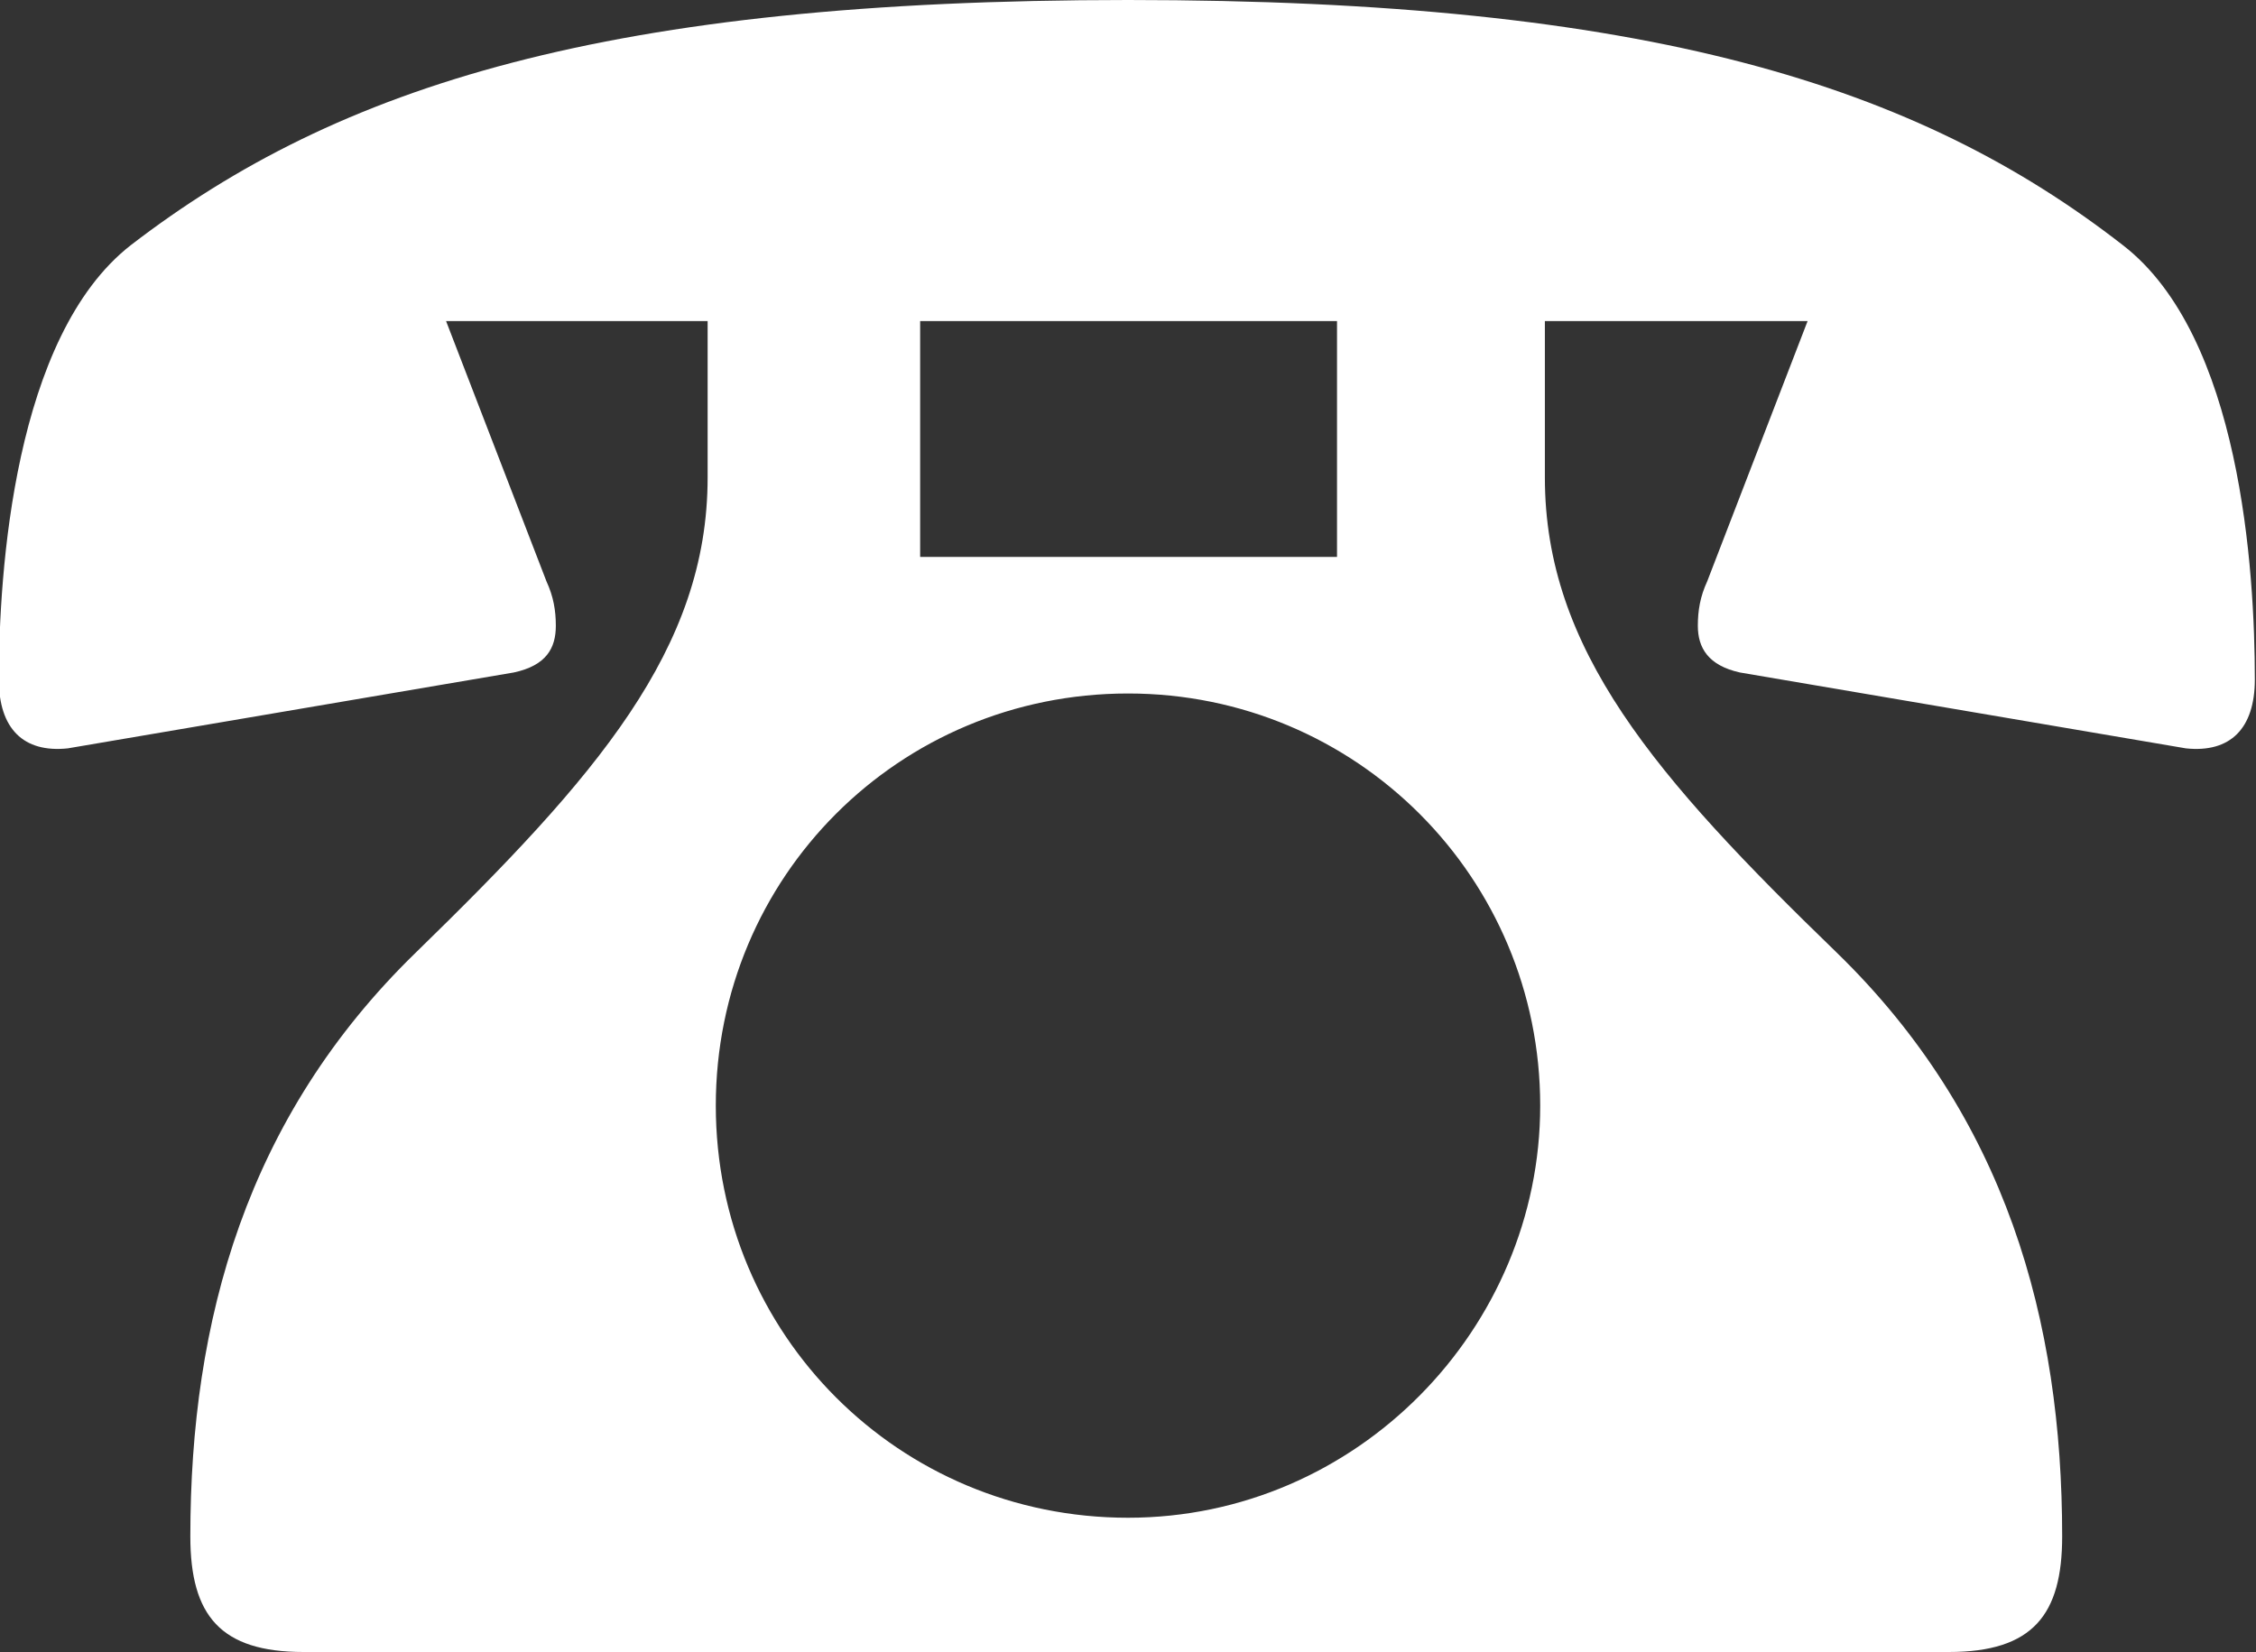
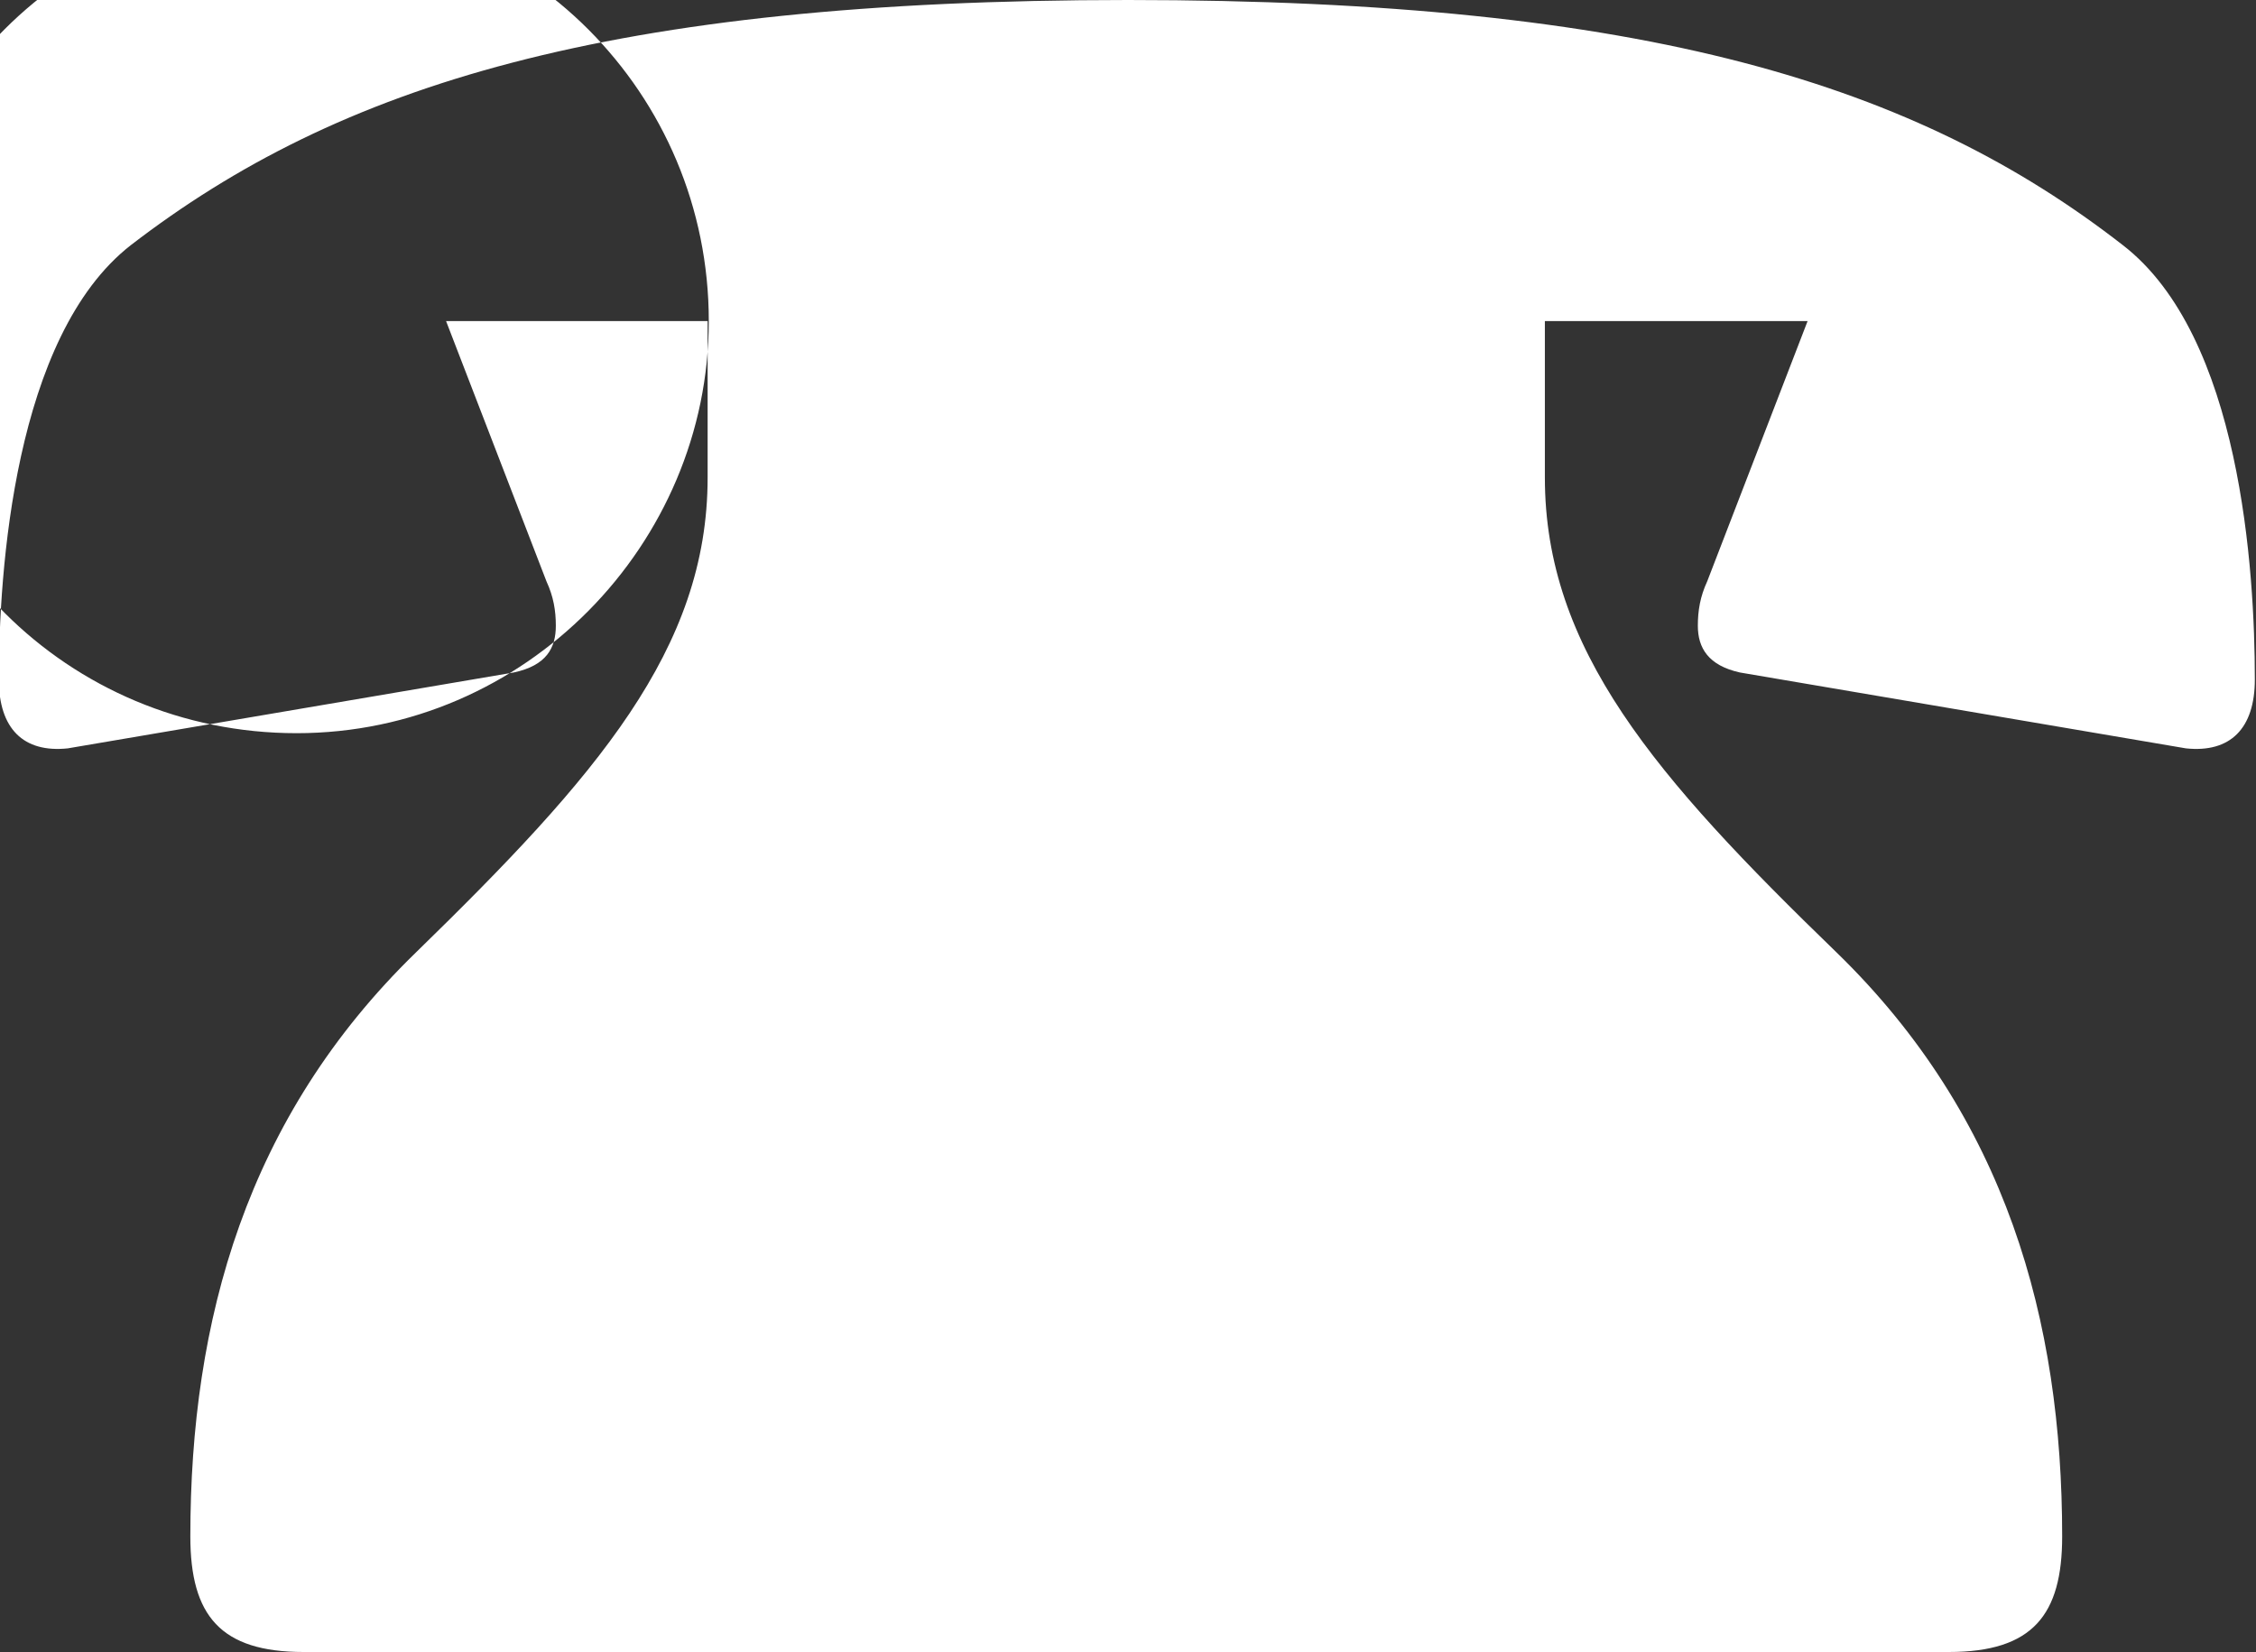
<svg xmlns="http://www.w3.org/2000/svg" id="_レイヤー_2" data-name="レイヤー 2" viewBox="0 0 19.32 14.15">
  <rect x="0" y="0" width="19.32" height="14.15" fill="#333333" stroke="none" />
  <defs>
    <style>
      .cls-1 {
        fill: #fff;
        stroke-width: 0px;
      }
    </style>
  </defs>
  <g id="_レイヤー_1-2" data-name="レイヤー 1">
-     <path class="cls-1" d="m6.07,2.75h-2.25l.86,2.23c.06.13.08.25.08.38,0,.19-.08.34-.36.4l-3.82.65c-.38.04-.59-.17-.59-.59,0-.92.13-2.94,1.13-3.72C2.9.73,5.21,0,9.66,0s6.76.73,8.52,2.1c1.01.78,1.13,2.79,1.13,3.72,0,.42-.21.63-.59.59l-3.82-.65c-.27-.06-.36-.21-.36-.4,0-.13.02-.25.08-.38l.86-2.23h-2.25v1.34c0,1.47.94,2.56,2.5,4.07,1.45,1.41,1.93,3.15,1.93,5,0,.67-.25.99-.97.99H2.6c-.71,0-.97-.31-.97-.99,0-1.85.48-3.59,1.93-5,1.55-1.51,2.5-2.6,2.5-4.07v-1.34Zm7.12,6.72c0-1.95-1.57-3.53-3.53-3.53s-3.53,1.57-3.53,3.53,1.57,3.53,3.53,3.53,3.53-1.62,3.53-3.53Zm-1.74-6.72h-3.57v2.02h3.57v-2.02Z" />
+     <path class="cls-1" d="m6.07,2.75h-2.25l.86,2.23c.06.13.08.25.08.38,0,.19-.08.34-.36.4l-3.82.65c-.38.04-.59-.17-.59-.59,0-.92.13-2.94,1.13-3.72C2.9.73,5.21,0,9.66,0s6.76.73,8.52,2.1c1.01.78,1.13,2.79,1.13,3.72,0,.42-.21.63-.59.59l-3.82-.65c-.27-.06-.36-.21-.36-.4,0-.13.02-.25.08-.38l.86-2.23h-2.25v1.34c0,1.47.94,2.56,2.5,4.07,1.45,1.41,1.93,3.15,1.93,5,0,.67-.25.99-.97.99H2.6c-.71,0-.97-.31-.97-.99,0-1.85.48-3.59,1.93-5,1.55-1.51,2.5-2.6,2.5-4.07v-1.34Zc0-1.95-1.57-3.53-3.53-3.53s-3.53,1.57-3.53,3.53,1.57,3.53,3.53,3.53,3.53-1.62,3.53-3.53Zm-1.74-6.72h-3.57v2.02h3.57v-2.02Z" />
  </g>
</svg>